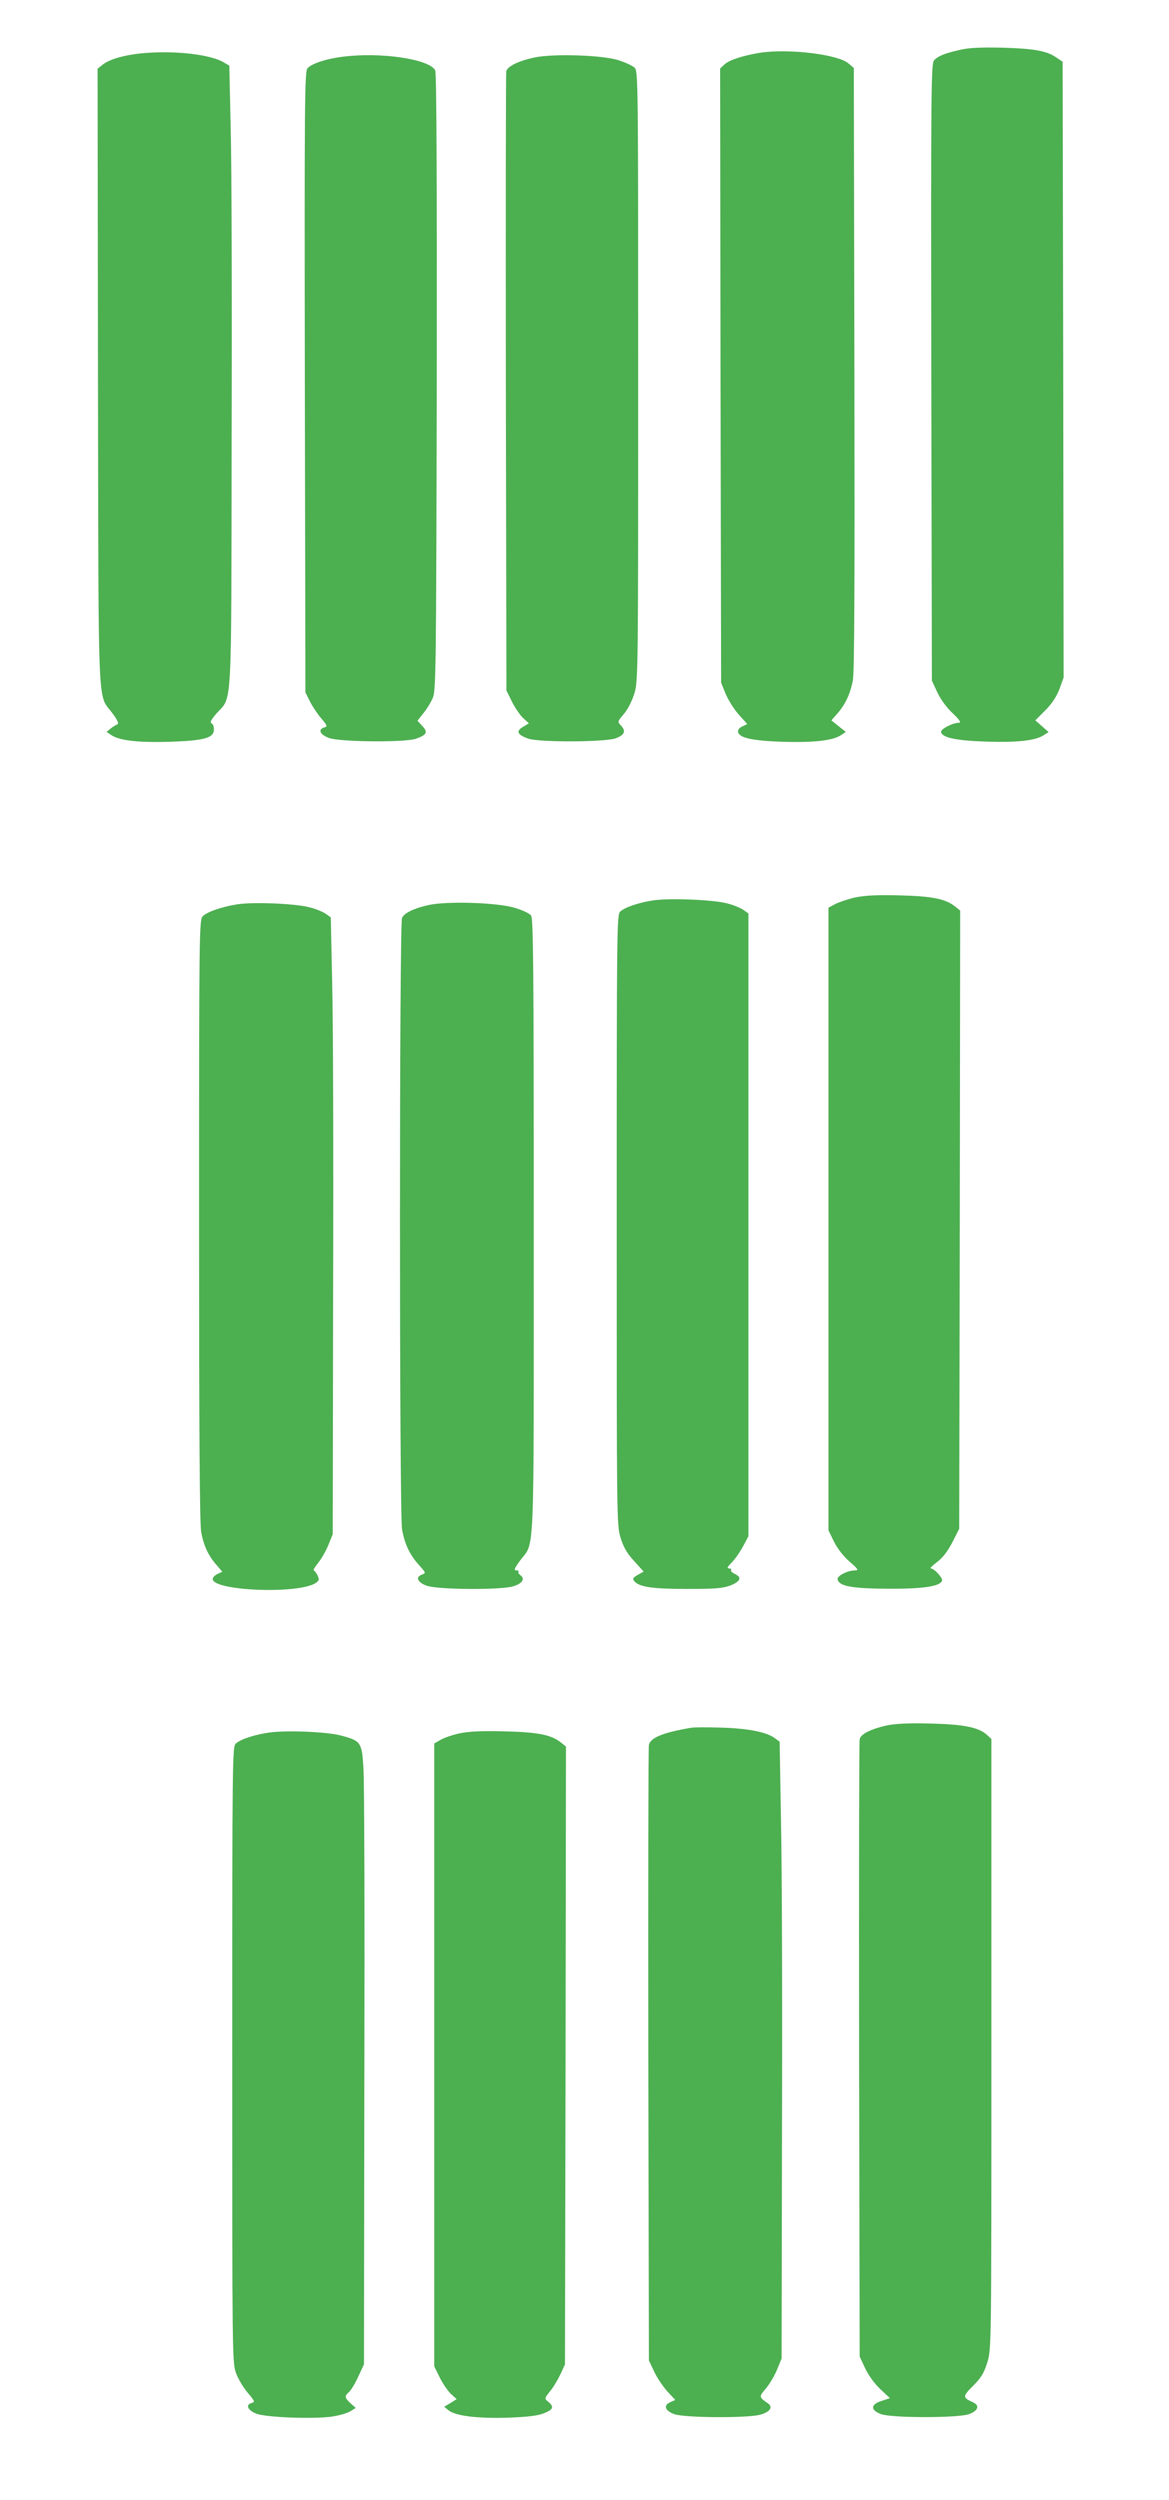
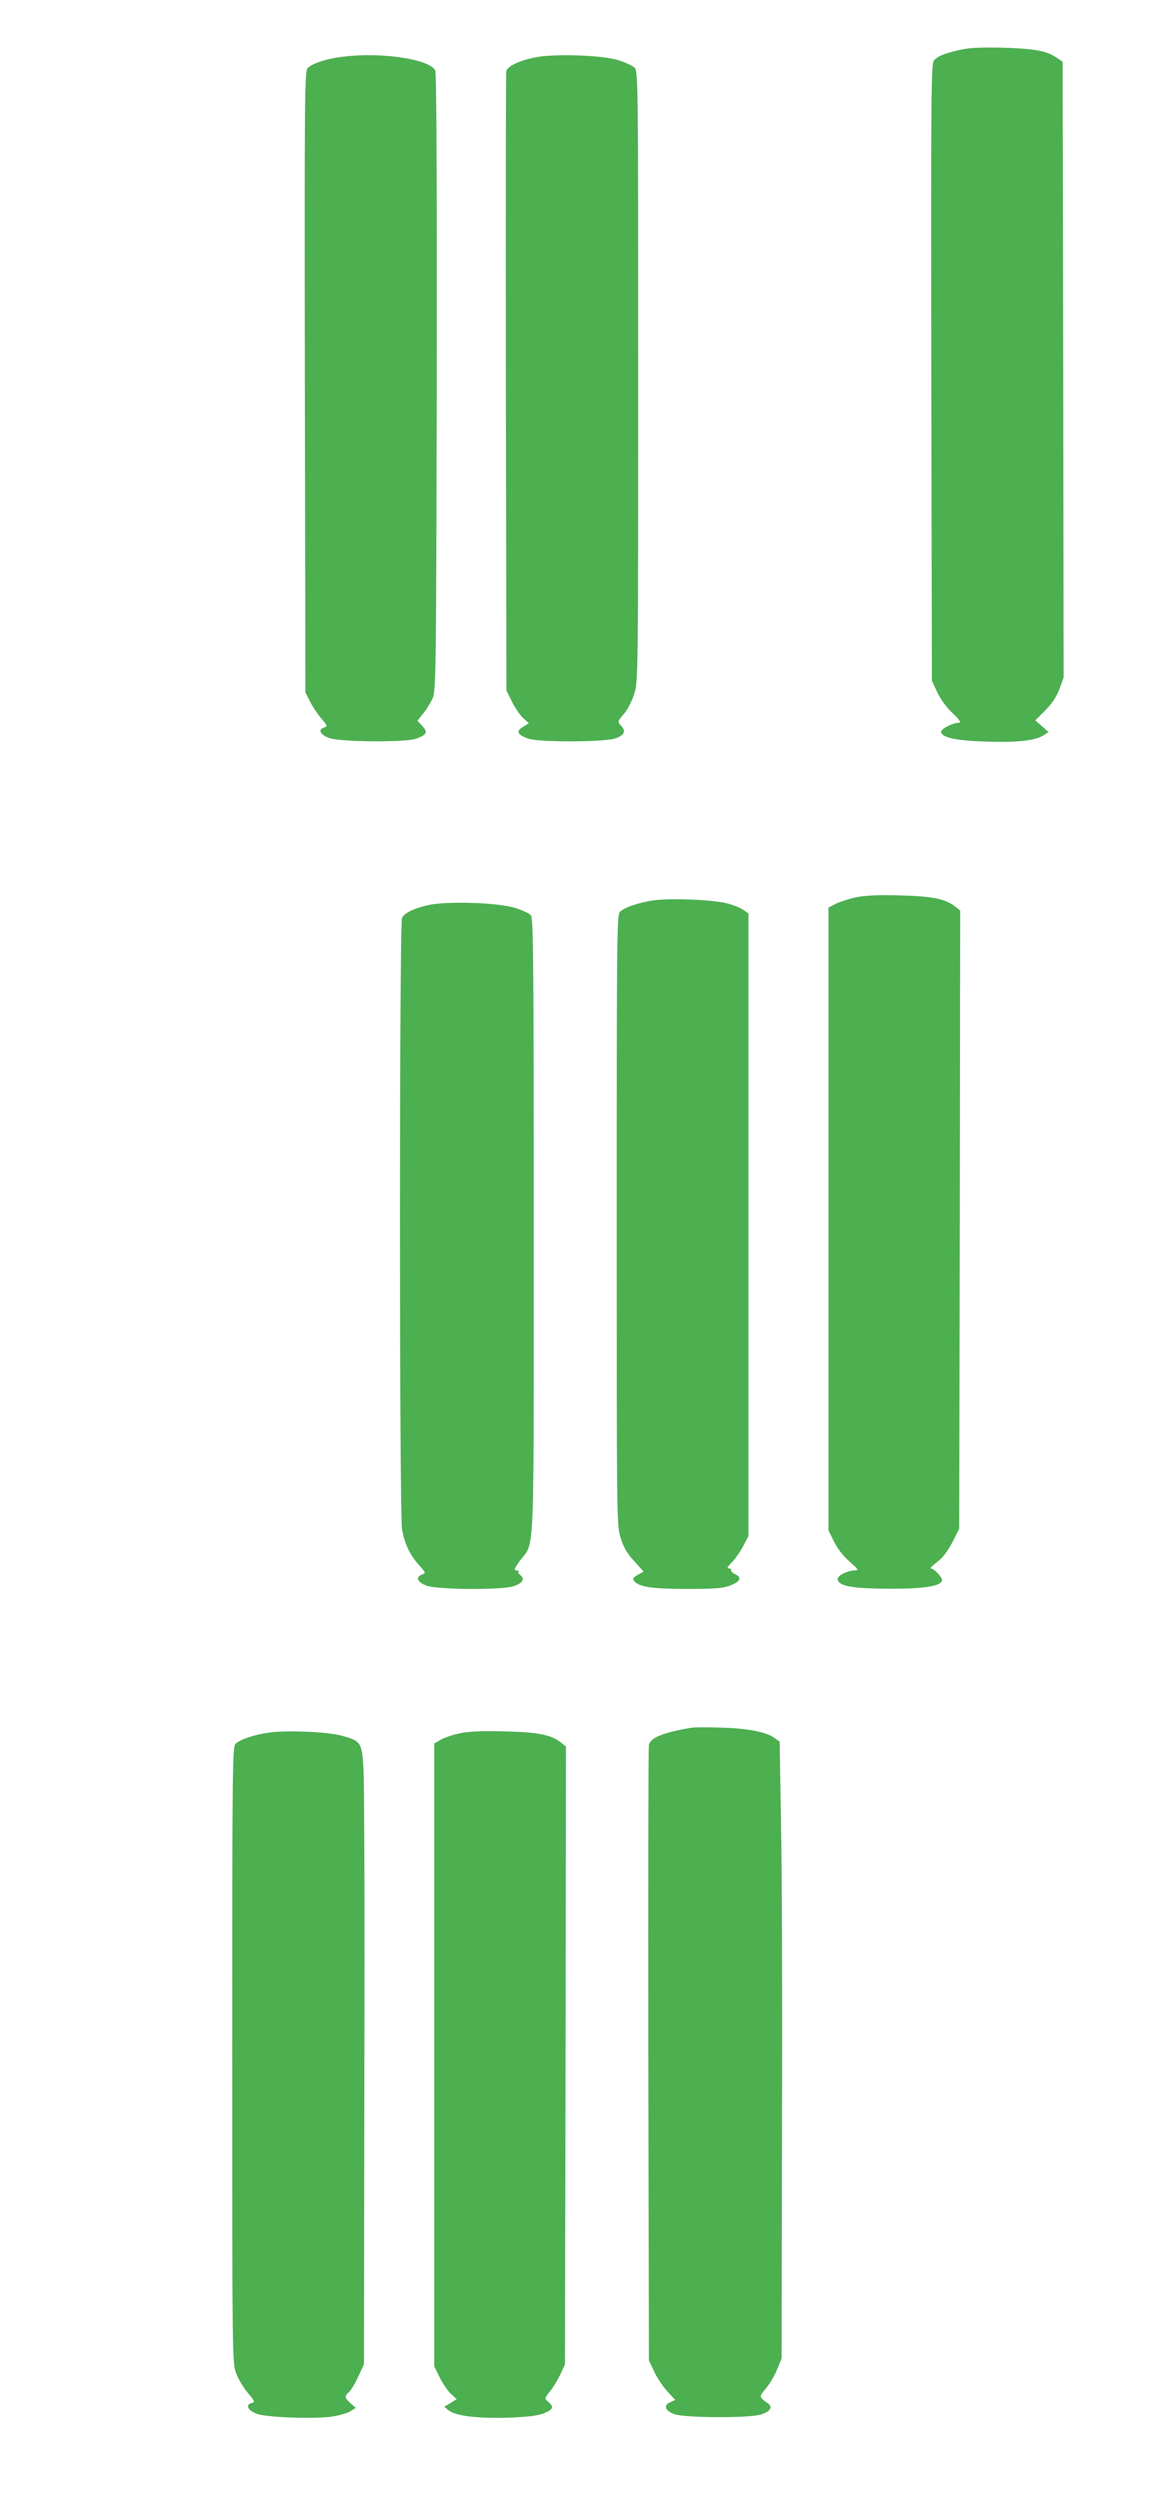
<svg xmlns="http://www.w3.org/2000/svg" version="1.0" width="599pt" height="1280pt" viewBox="0 0 599 1280" preserveAspectRatio="xMidYMid meet">
  <g transform="translate(0,1280) scale(0.1,-0.1)" fill="#4caf50" stroke="none">
    <path d="M4920 12545 c-80 -18 -114 -32 -134 -54 -15 -16 -16 -166 -14 -1597 l3 -1579 28 -60 c17 -36 48 -79 79 -107 31 -29 44 -48 34 -48 -33 0 -97 -32 -94 -48 6 -29 78 -44 233 -49 158 -5 250 5 293 33 l25 16 -34 30 -34 30 51 51 c35 35 58 71 73 110 l21 58 -2 1577 -3 1576 -33 22 c-50 34 -112 45 -277 50 -108 2 -168 0 -215 -11z" />
-     <path d="M750 12529 c-100 -7 -186 -30 -224 -60 l-26 -21 2 -1581 c3 -1770 -3 -1613 75 -1720 24 -32 33 -52 25 -55 -6 -2 -22 -12 -34 -21 l-22 -18 25 -17 c43 -28 136 -38 294 -34 180 6 229 19 231 61 1 16 -5 31 -12 34 -10 4 -2 18 25 50 82 92 76 -20 78 1413 2 701 0 1417 -5 1589 l-7 315 -31 18 c-66 38 -237 59 -394 47z" />
-     <path d="M3895 12530 c-90 -15 -158 -37 -183 -60 l-22 -21 2 -1572 3 -1572 23 -57 c13 -31 43 -79 67 -106 l44 -49 -25 -12 c-16 -7 -24 -18 -22 -29 6 -30 74 -45 233 -50 158 -4 251 6 294 34 l25 17 -37 29 -37 30 30 34 c42 48 66 100 80 169 8 44 10 467 8 1598 l-3 1539 -27 23 c-54 47 -308 77 -453 55z" />
    <path d="M1752 12509 c-81 -10 -155 -35 -176 -58 -15 -16 -16 -150 -14 -1607 l3 -1589 23 -46 c13 -26 39 -65 58 -87 33 -39 33 -41 14 -47 -32 -10 -20 -36 25 -53 53 -21 391 -24 447 -4 55 20 62 33 32 65 l-25 27 30 38 c17 20 38 55 48 77 17 38 18 125 21 1618 1 1049 -1 1584 -8 1597 -31 58 -281 95 -478 69z" />
    <path d="M2740 12506 c-84 -18 -139 -45 -146 -71 -2 -11 -3 -729 -2 -1595 l3 -1575 27 -55 c15 -31 41 -69 57 -85 l31 -28 -31 -19 c-37 -22 -28 -40 29 -60 55 -19 393 -18 447 2 45 17 54 37 27 65 -19 20 -18 21 15 60 19 22 42 67 53 103 20 63 20 99 20 1627 0 1526 0 1562 -19 1579 -11 10 -48 27 -83 38 -82 26 -330 34 -428 14z" />
    <path d="M4381 8205 c-35 -8 -80 -23 -100 -33 l-36 -19 0 -1594 0 -1594 28 -57 c17 -35 48 -75 80 -103 44 -38 48 -45 29 -45 -39 0 -94 -28 -90 -46 7 -35 73 -47 258 -48 180 -1 266 12 277 41 5 14 -40 63 -58 63 -6 0 9 15 33 33 29 22 54 55 78 101 l35 69 3 1583 2 1582 -26 21 c-51 40 -119 53 -289 57 -114 3 -178 -1 -224 -11z" />
    <path d="M3345 8190 c-75 -12 -143 -35 -167 -57 -17 -15 -18 -76 -18 -1578 0 -1541 0 -1564 20 -1628 15 -49 33 -80 69 -119 l49 -54 -30 -17 c-25 -14 -28 -20 -18 -32 25 -30 92 -40 270 -40 146 0 183 3 223 18 52 21 60 41 22 59 -13 6 -22 15 -19 19 3 5 -2 9 -11 9 -12 0 -8 8 15 31 17 17 43 55 58 83 l27 51 0 1594 0 1594 -25 18 c-14 10 -52 26 -85 34 -72 19 -296 28 -380 15z" />
-     <path d="M1215 8170 c-80 -13 -153 -38 -176 -61 -18 -18 -19 -65 -19 -1557 0 -1068 3 -1556 11 -1597 13 -69 37 -121 79 -168 l29 -34 -24 -11 c-14 -7 -25 -18 -25 -26 0 -61 436 -79 527 -21 19 13 20 18 10 40 -7 13 -16 25 -20 25 -4 0 6 17 23 38 17 21 41 63 53 93 l22 54 2 1250 c2 688 0 1398 -5 1579 l-7 329 -25 18 c-14 10 -52 26 -85 34 -72 19 -287 28 -370 15z" />
    <path d="M2194 8166 c-74 -17 -120 -39 -134 -65 -14 -27 -14 -3042 0 -3130 13 -75 39 -131 88 -185 35 -39 35 -40 13 -48 -33 -12 -22 -39 24 -56 53 -21 379 -23 443 -4 48 14 64 38 39 57 -9 7 -14 15 -10 18 3 4 -2 7 -11 7 -14 0 -11 9 18 49 77 105 71 -49 71 1712 0 1320 -2 1579 -14 1592 -7 10 -43 27 -80 38 -85 28 -351 37 -447 15z" />
-     <path d="M4543 3966 c-83 -19 -132 -44 -138 -70 -3 -11 -4 -727 -3 -1591 l3 -1570 28 -60 c17 -36 48 -79 78 -107 l49 -46 -42 -14 c-58 -18 -59 -47 -3 -68 57 -20 393 -20 450 0 49 19 57 45 18 62 -51 23 -51 29 3 83 42 42 56 65 73 120 21 67 21 74 21 1629 l0 1563 -22 20 c-43 40 -121 55 -293 59 -113 3 -178 -1 -222 -10z" />
    <path d="M3540 3954 c-141 -24 -206 -50 -215 -87 -3 -12 -4 -726 -3 -1587 l3 -1565 27 -57 c14 -31 45 -76 67 -101 l41 -44 -26 -12 c-36 -16 -27 -43 21 -61 54 -19 381 -21 443 -2 50 15 64 39 36 58 -46 32 -46 33 -9 76 19 23 45 67 57 97 l23 56 2 1165 c2 641 0 1351 -5 1579 l-7 414 -25 18 c-43 32 -138 50 -275 54 -71 2 -141 2 -155 -1z" />
    <path d="M1381 3930 c-77 -11 -148 -34 -173 -57 -17 -15 -18 -77 -18 -1594 0 -1542 0 -1580 20 -1630 10 -28 37 -73 59 -99 37 -44 39 -48 20 -53 -33 -9 -19 -38 26 -55 52 -19 298 -28 388 -14 38 6 80 18 94 28 l26 16 -27 24 c-31 29 -32 36 -7 58 10 9 32 45 47 79 l29 62 2 1475 c2 811 0 1524 -5 1584 -8 127 -14 134 -117 161 -73 19 -277 27 -364 15z" />
    <path d="M2352 3925 c-35 -8 -78 -22 -95 -33 l-32 -18 0 -1595 0 -1594 27 -55 c15 -31 41 -69 57 -85 l31 -28 -32 -20 -32 -19 22 -18 c35 -29 150 -43 306 -38 103 4 152 10 184 23 47 19 52 32 22 58 -21 17 -21 17 9 55 17 20 40 60 53 87 l23 50 3 1582 2 1581 -26 21 c-51 40 -119 53 -294 57 -118 3 -183 -1 -228 -11z" />
  </g>
</svg>